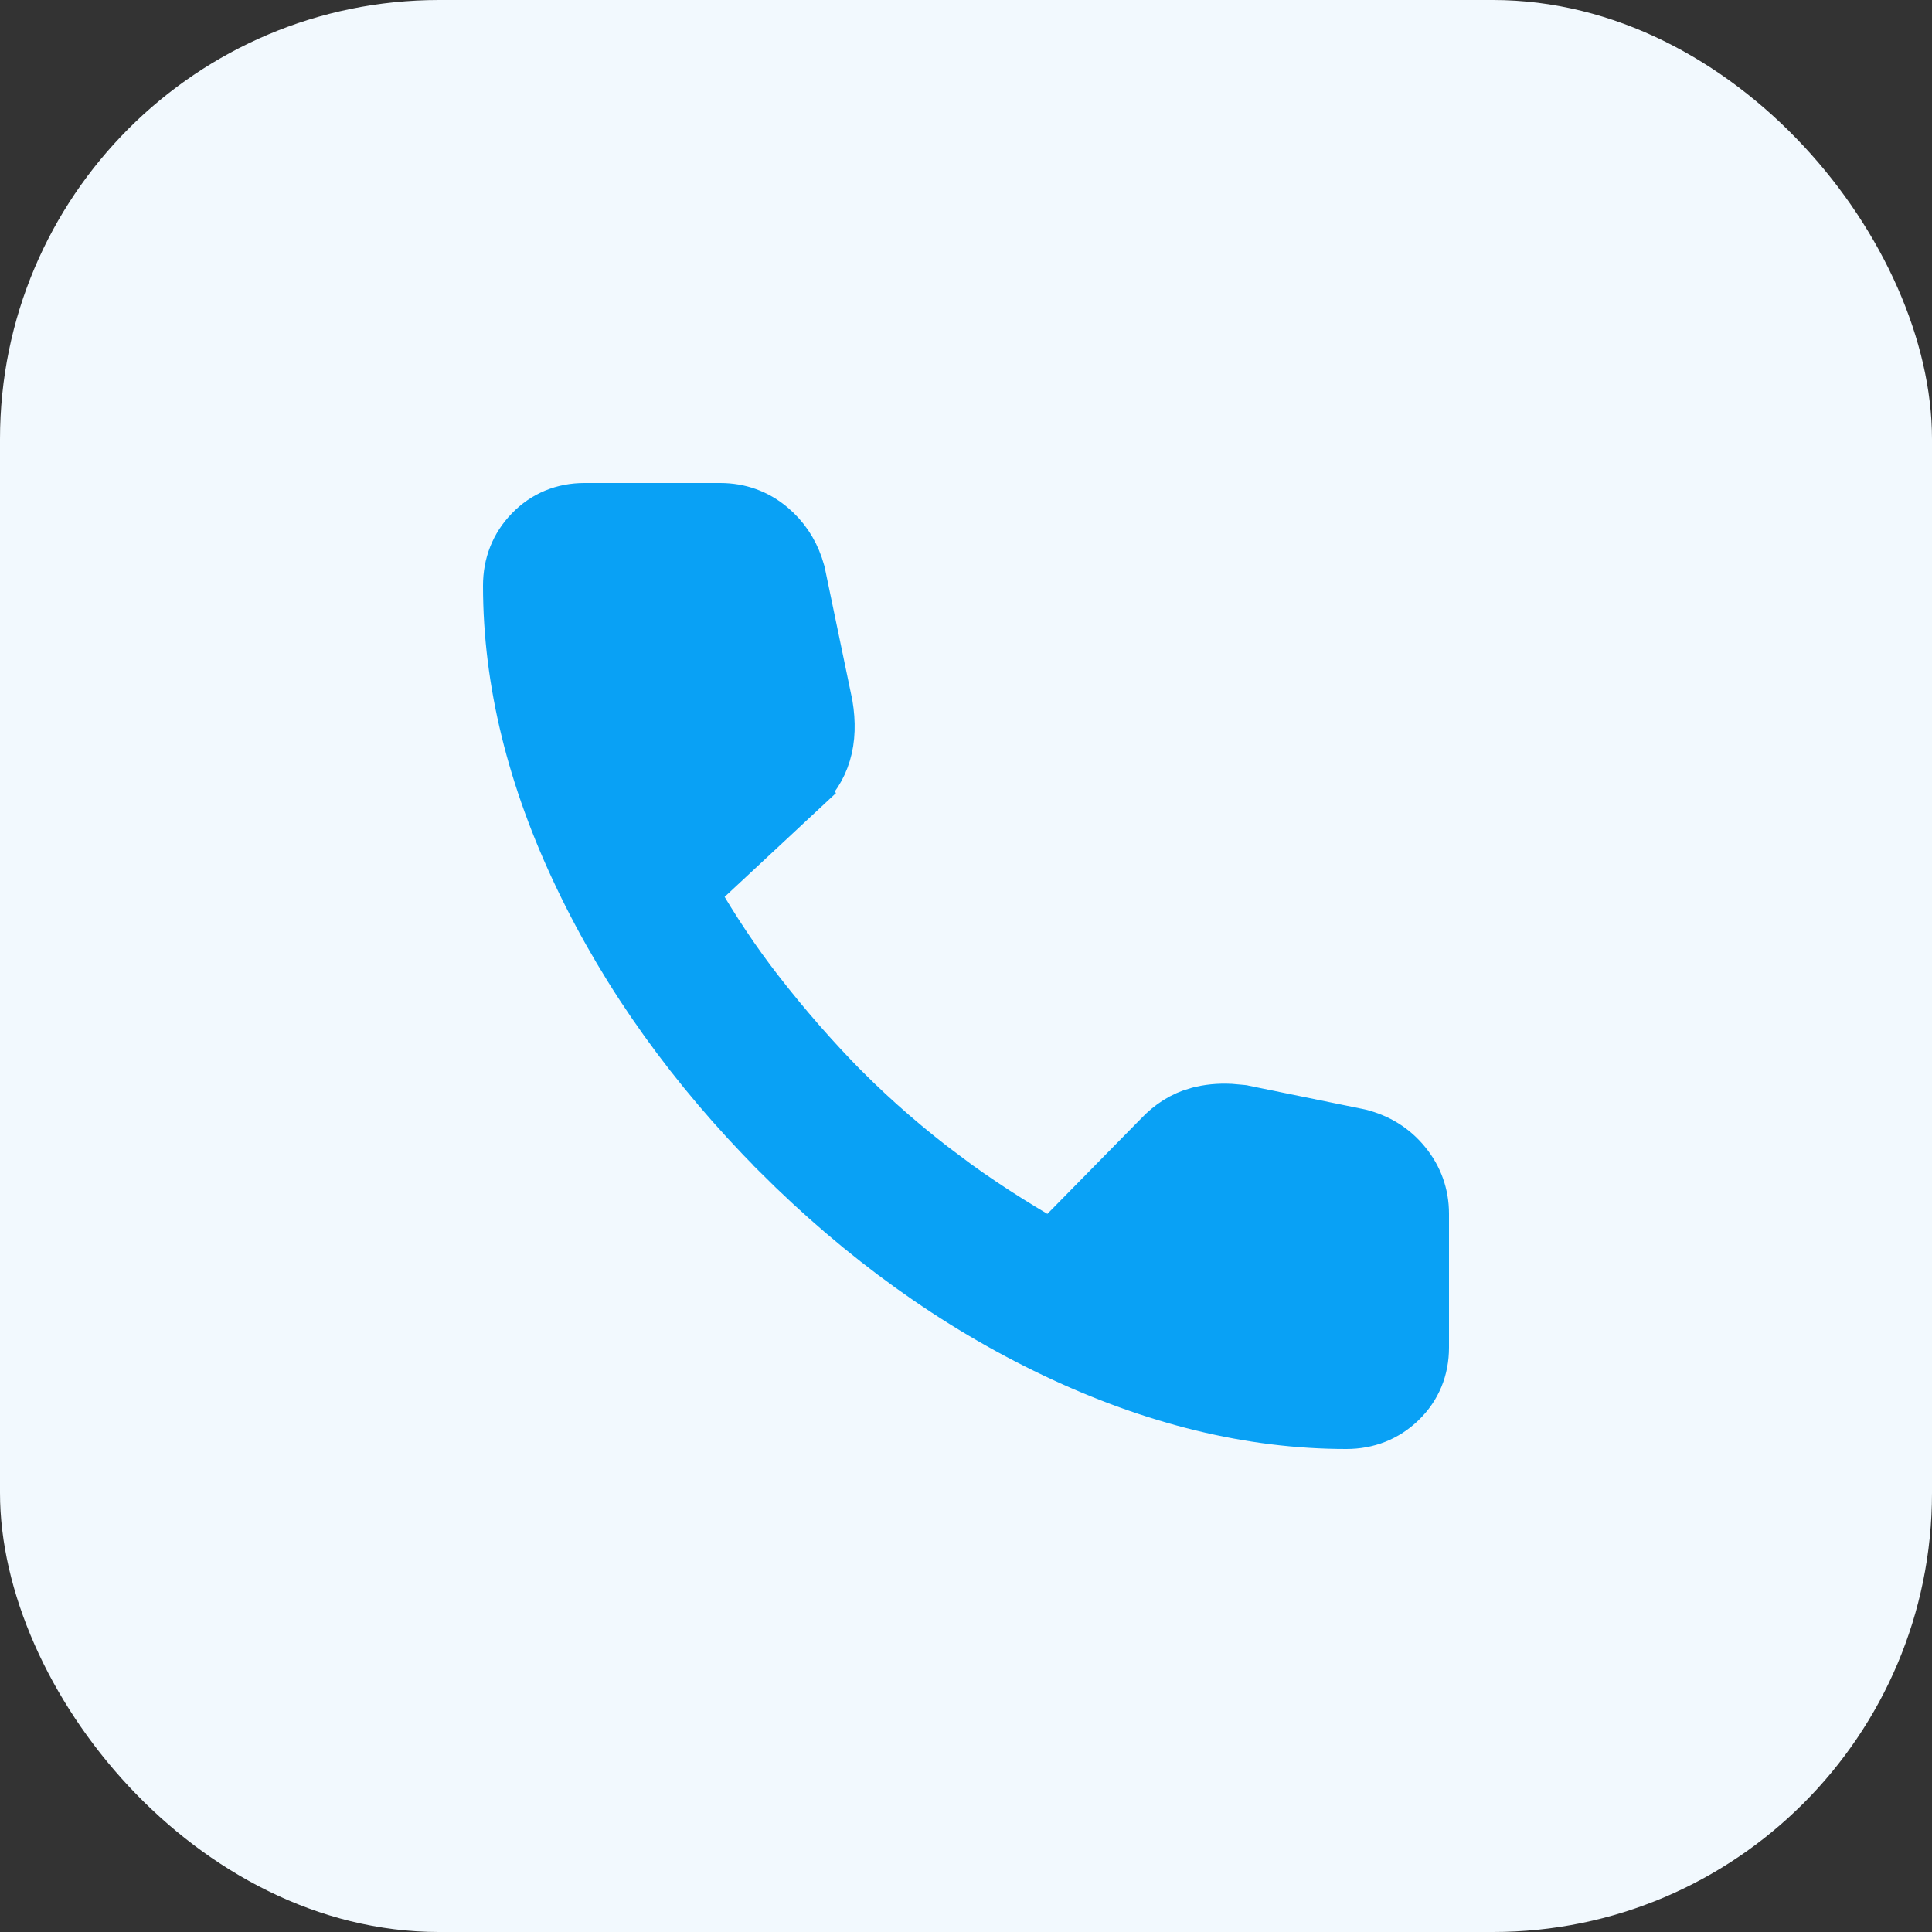
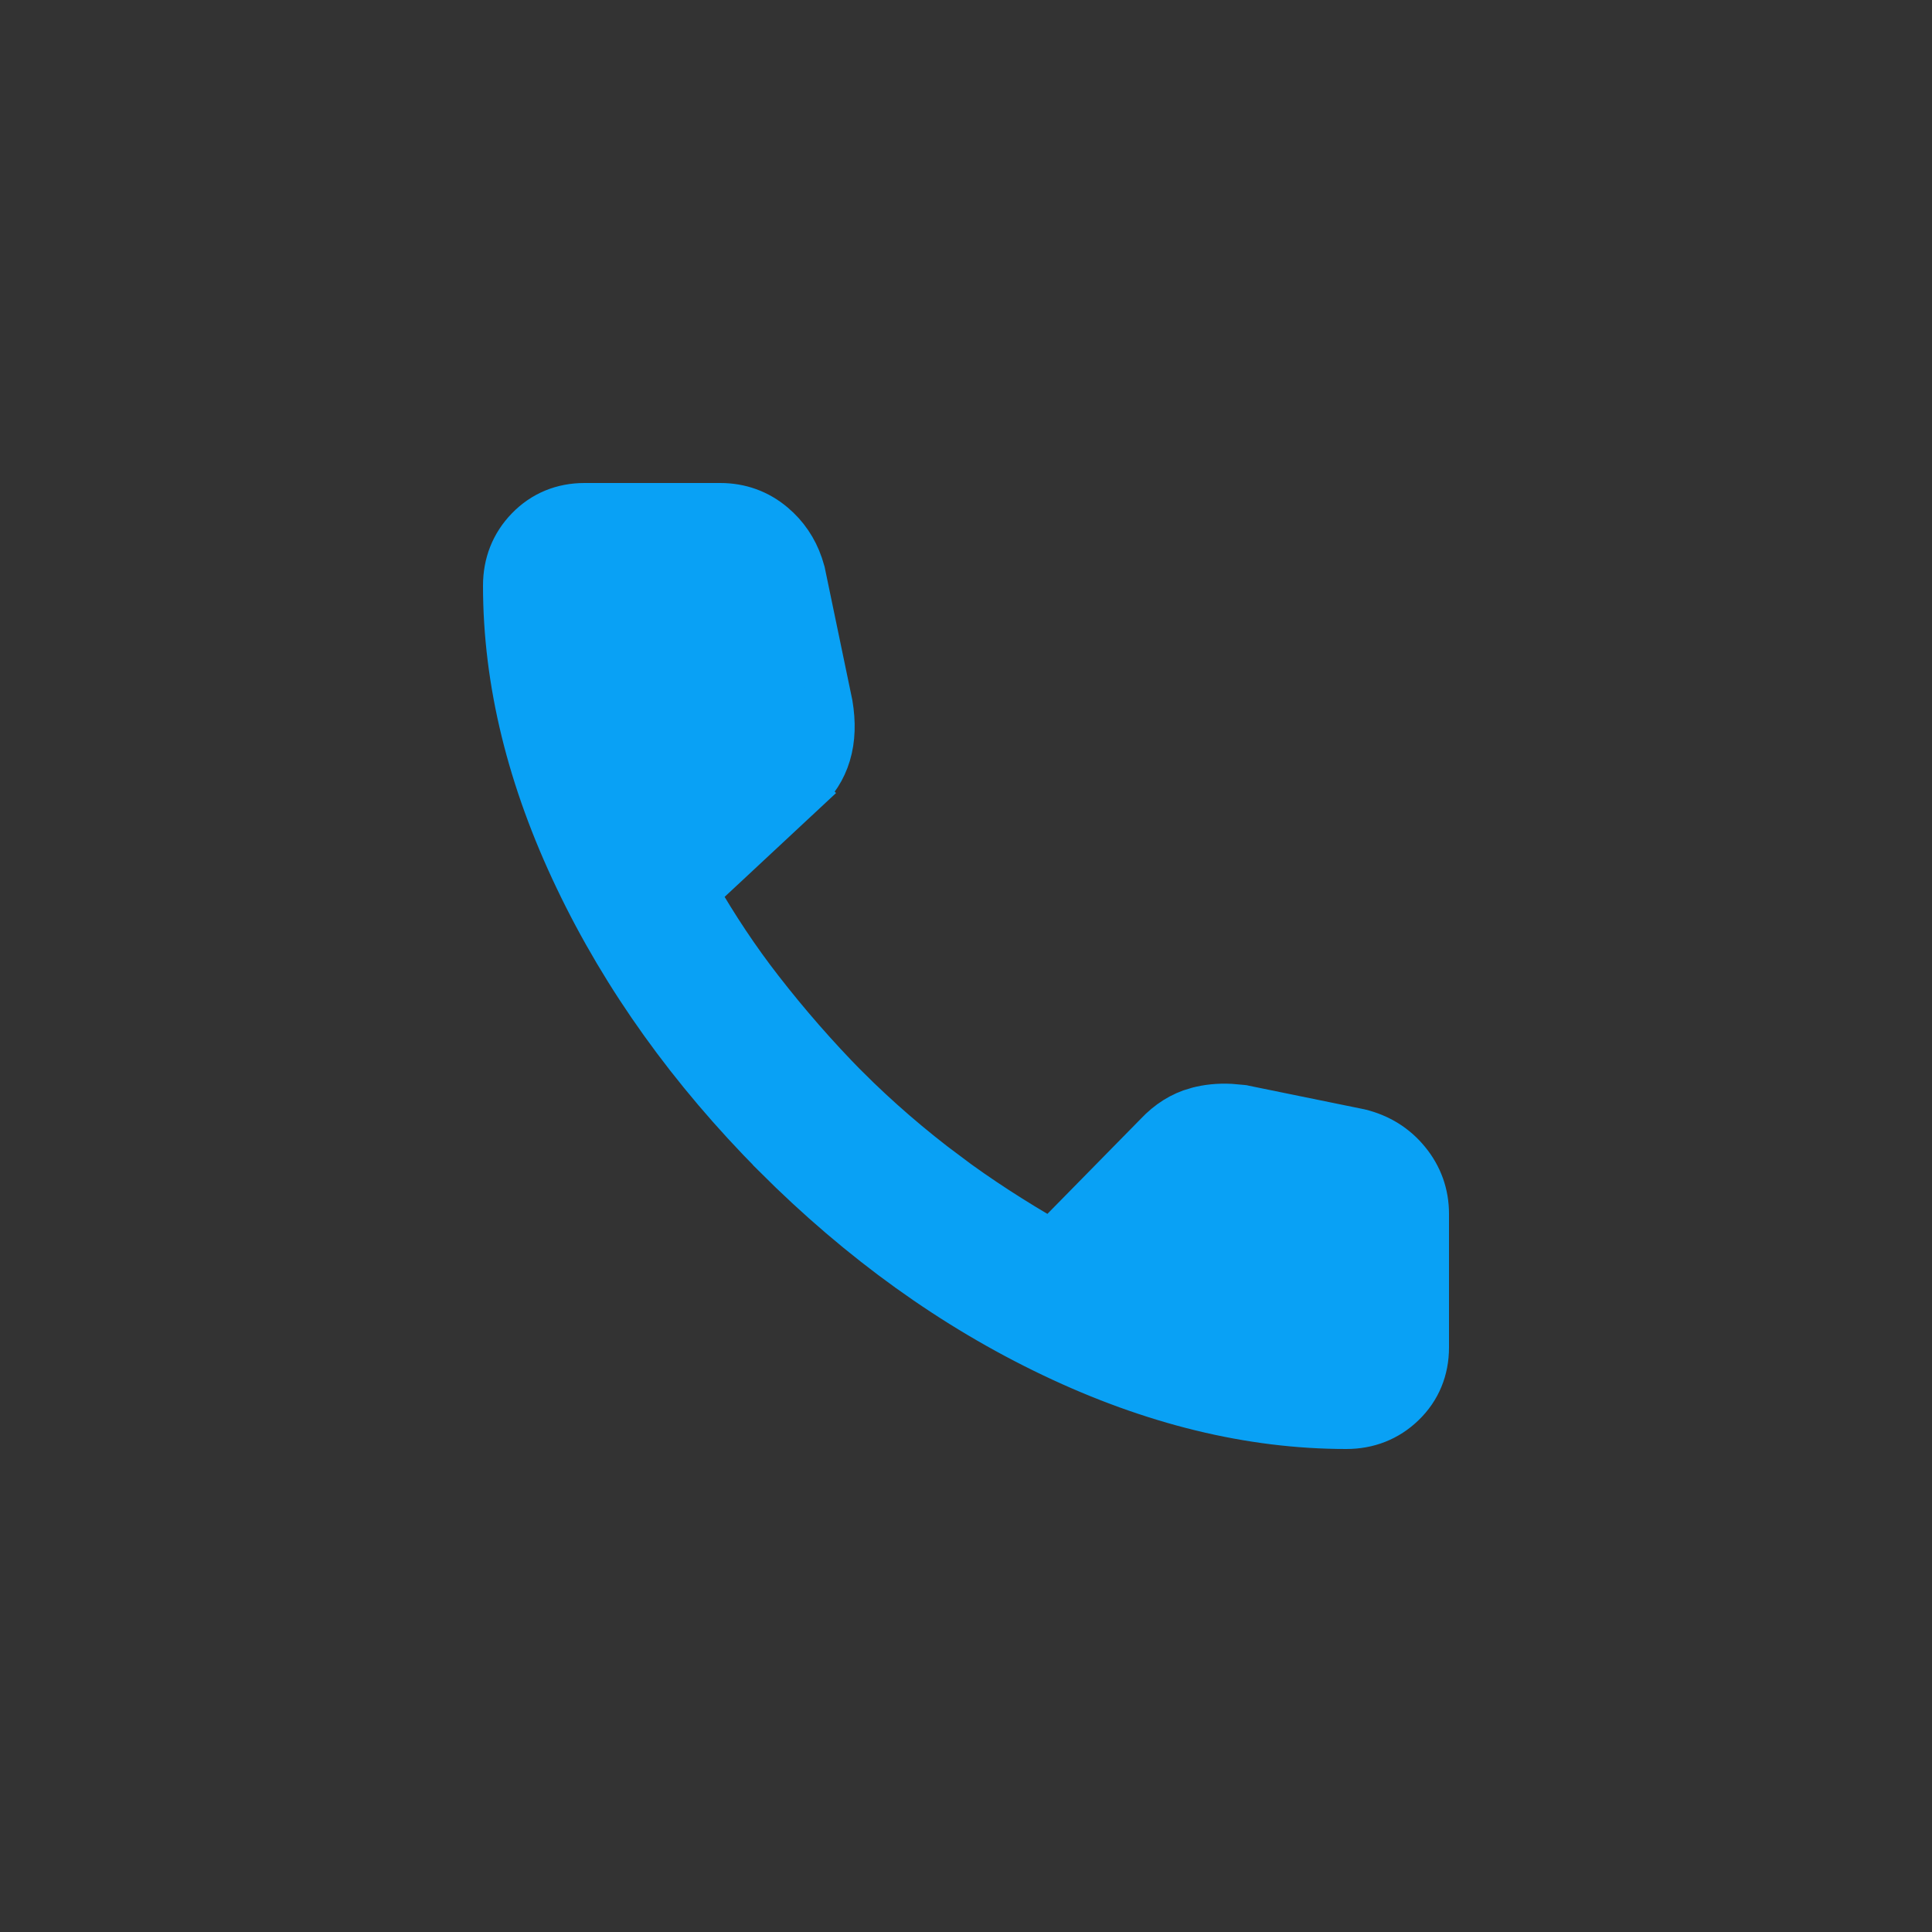
<svg xmlns="http://www.w3.org/2000/svg" width="44" height="44" viewBox="0 0 44 44" fill="none">
  <rect x="0" y="0" width="44" height="44" fill="#333333" stroke="none" />
-   <rect width="44" height="44" rx="10" fill="#F2F9FE" />
-   <path d="M16.403 11.5C16.858 11.5 17.27 11.647 17.616 11.94C17.909 12.187 18.118 12.497 18.242 12.858L18.291 13.017L18.294 13.029L18.297 13.043L18.917 16.023L18.921 16.043C18.988 16.447 18.982 16.833 18.875 17.186C18.772 17.527 18.586 17.817 18.32 18.047L18.321 18.048L15.868 20.334C16.318 21.115 16.805 21.848 17.334 22.528C17.942 23.311 18.59 24.053 19.279 24.753H19.28C19.988 25.46 20.751 26.12 21.568 26.73H21.567C22.292 27.271 23.083 27.783 23.938 28.273L26.341 25.827C26.597 25.555 26.9 25.358 27.251 25.262H27.252C27.498 25.194 27.757 25.17 28.023 25.183L28.293 25.207L28.31 25.209L28.326 25.213L30.955 25.75L30.965 25.752L30.974 25.754C31.414 25.862 31.786 26.09 32.069 26.438C32.354 26.786 32.5 27.194 32.5 27.644V30.688C32.5 31.191 32.32 31.636 31.96 31.984C31.604 32.329 31.161 32.5 30.662 32.5C28.47 32.5 26.237 31.951 23.968 30.869C21.698 29.787 19.591 28.271 17.648 26.327L17.648 26.326C15.72 24.384 14.213 22.282 13.132 20.02C12.05 17.758 11.5 15.529 11.5 13.338C11.5 12.839 11.671 12.396 12.016 12.04C12.364 11.68 12.809 11.5 13.312 11.5H16.403Z" fill="#09A1F5" stroke="#09A1F5" />
+   <path d="M16.403 11.5C16.858 11.5 17.27 11.647 17.616 11.94C17.909 12.187 18.118 12.497 18.242 12.858L18.294 13.029L18.297 13.043L18.917 16.023L18.921 16.043C18.988 16.447 18.982 16.833 18.875 17.186C18.772 17.527 18.586 17.817 18.32 18.047L18.321 18.048L15.868 20.334C16.318 21.115 16.805 21.848 17.334 22.528C17.942 23.311 18.59 24.053 19.279 24.753H19.28C19.988 25.46 20.751 26.12 21.568 26.73H21.567C22.292 27.271 23.083 27.783 23.938 28.273L26.341 25.827C26.597 25.555 26.9 25.358 27.251 25.262H27.252C27.498 25.194 27.757 25.17 28.023 25.183L28.293 25.207L28.31 25.209L28.326 25.213L30.955 25.75L30.965 25.752L30.974 25.754C31.414 25.862 31.786 26.09 32.069 26.438C32.354 26.786 32.5 27.194 32.5 27.644V30.688C32.5 31.191 32.32 31.636 31.96 31.984C31.604 32.329 31.161 32.5 30.662 32.5C28.47 32.5 26.237 31.951 23.968 30.869C21.698 29.787 19.591 28.271 17.648 26.327L17.648 26.326C15.72 24.384 14.213 22.282 13.132 20.02C12.05 17.758 11.5 15.529 11.5 13.338C11.5 12.839 11.671 12.396 12.016 12.04C12.364 11.68 12.809 11.5 13.312 11.5H16.403Z" fill="#09A1F5" stroke="#09A1F5" />
</svg>